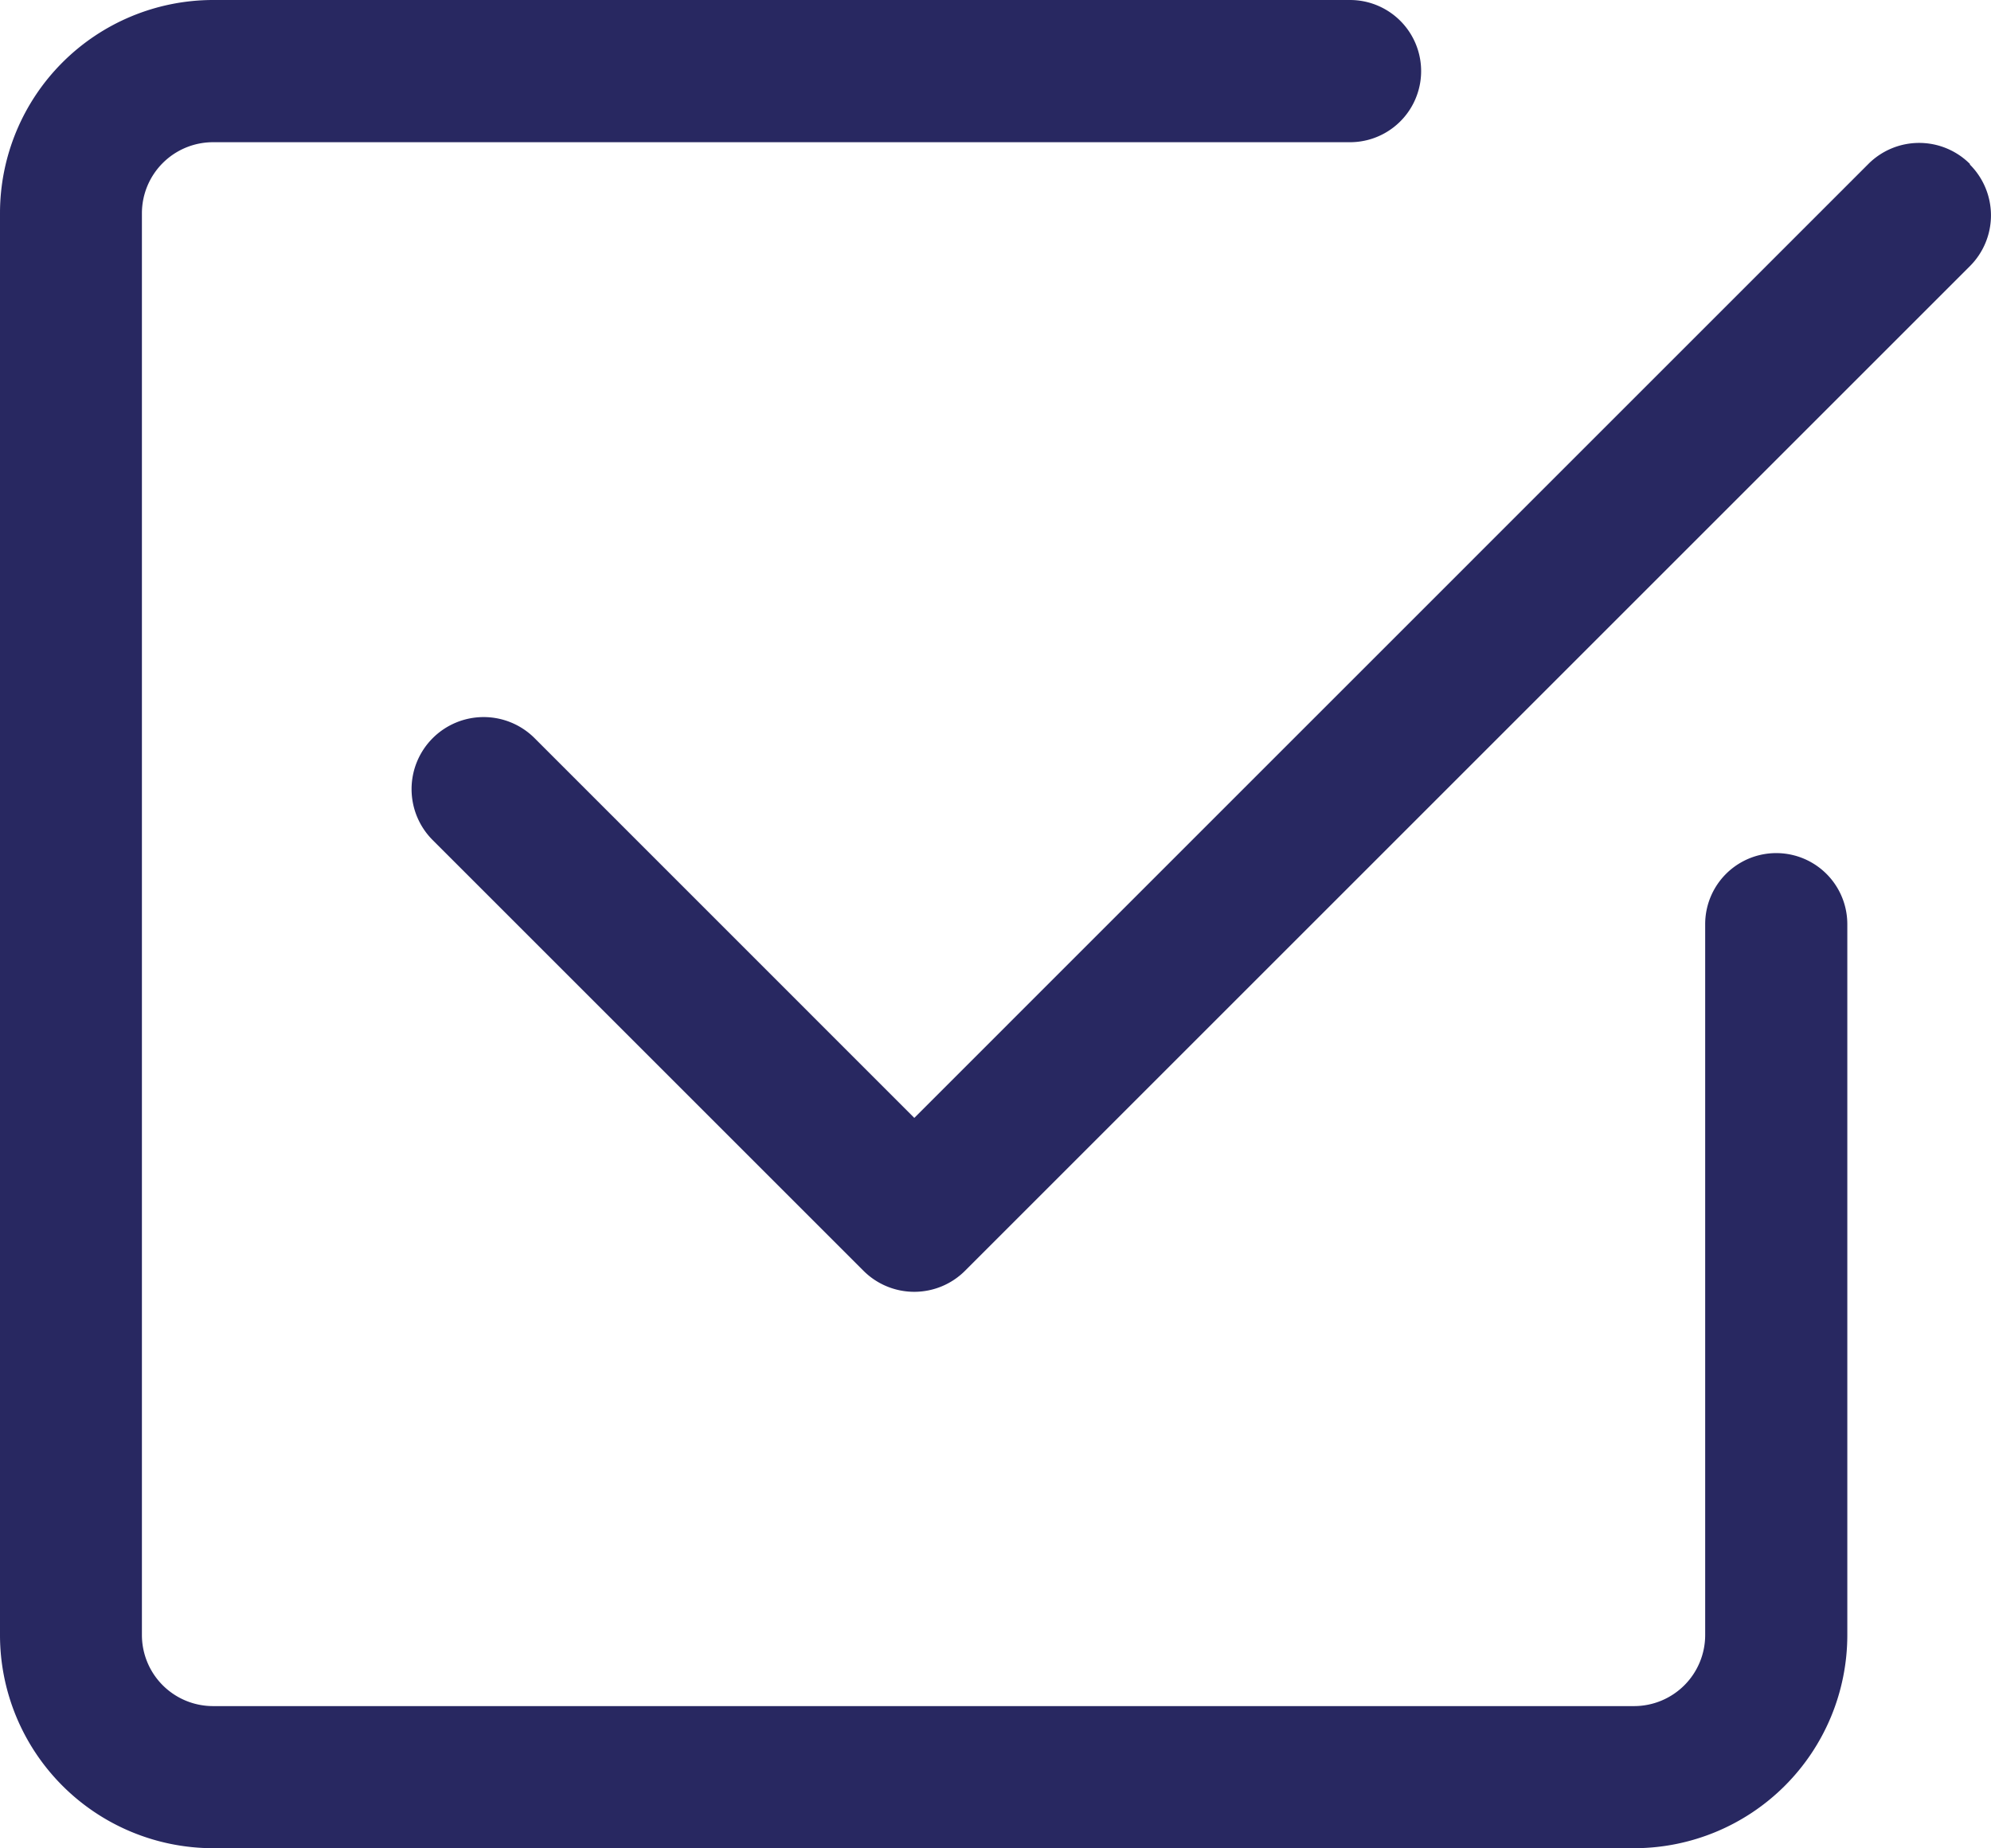
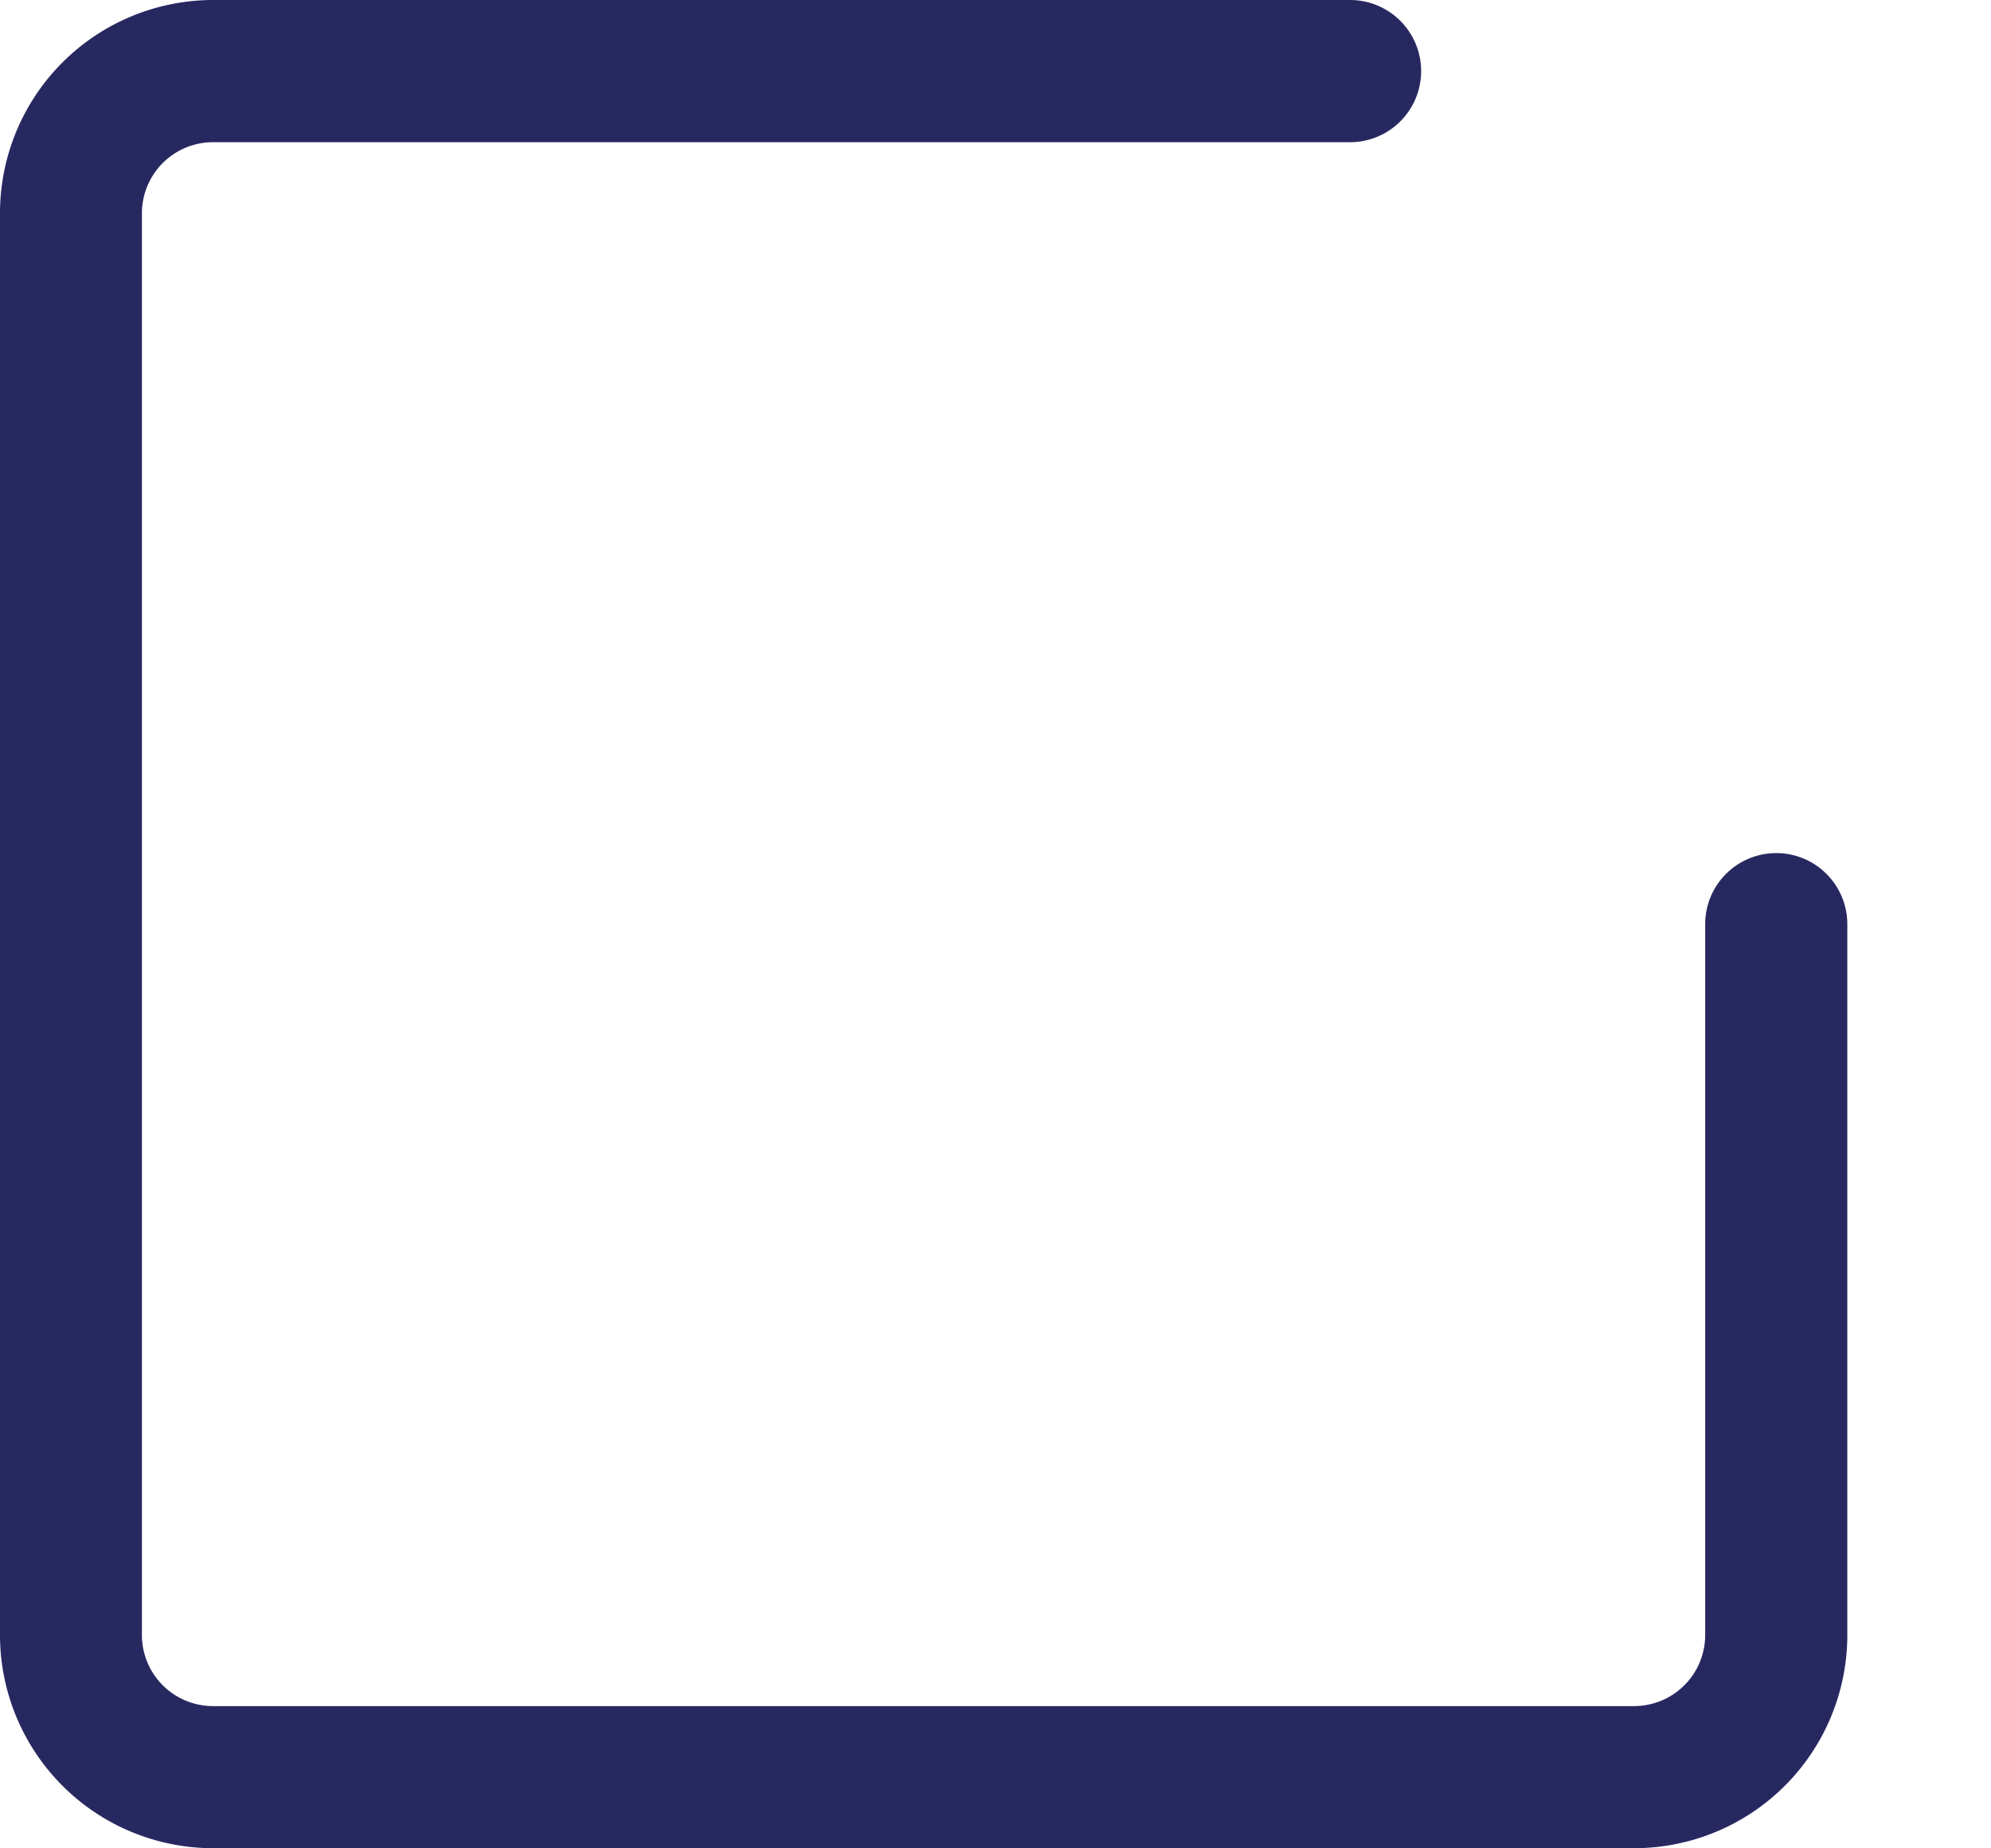
<svg xmlns="http://www.w3.org/2000/svg" width="18" height="16.713" viewBox="0 0 18 16.713">
  <defs>
    <style>.a{fill:#282861;fill-rule:evenodd;}</style>
  </defs>
  <g transform="translate(-3.375 -3.375)">
-     <path class="a" d="M24.209,5.814a.649.649,0,0,1,0,.919l-9.084,9.084a.649.649,0,0,1-.919,0l-3.893-3.893A.65.65,0,0,1,11.232,11l3.434,3.435,8.625-8.626a.649.649,0,0,1,.919,0Z" transform="translate(-3.025 -0.951)" />
    <path class="a" d="M3.375,18.16A1.928,1.928,0,0,0,5.3,20.088H18.149a1.928,1.928,0,0,0,1.927-1.928V11.732a.642.642,0,1,0-1.285,0V18.16a.643.643,0,0,1-.642.643H5.3a.643.643,0,0,1-.642-.643V5.3A.643.643,0,0,1,5.3,4.661H15.58a.643.643,0,0,0,0-1.286H5.3A1.928,1.928,0,0,0,3.375,5.3Z" transform="translate(0 0)" />
  </g>
</svg>